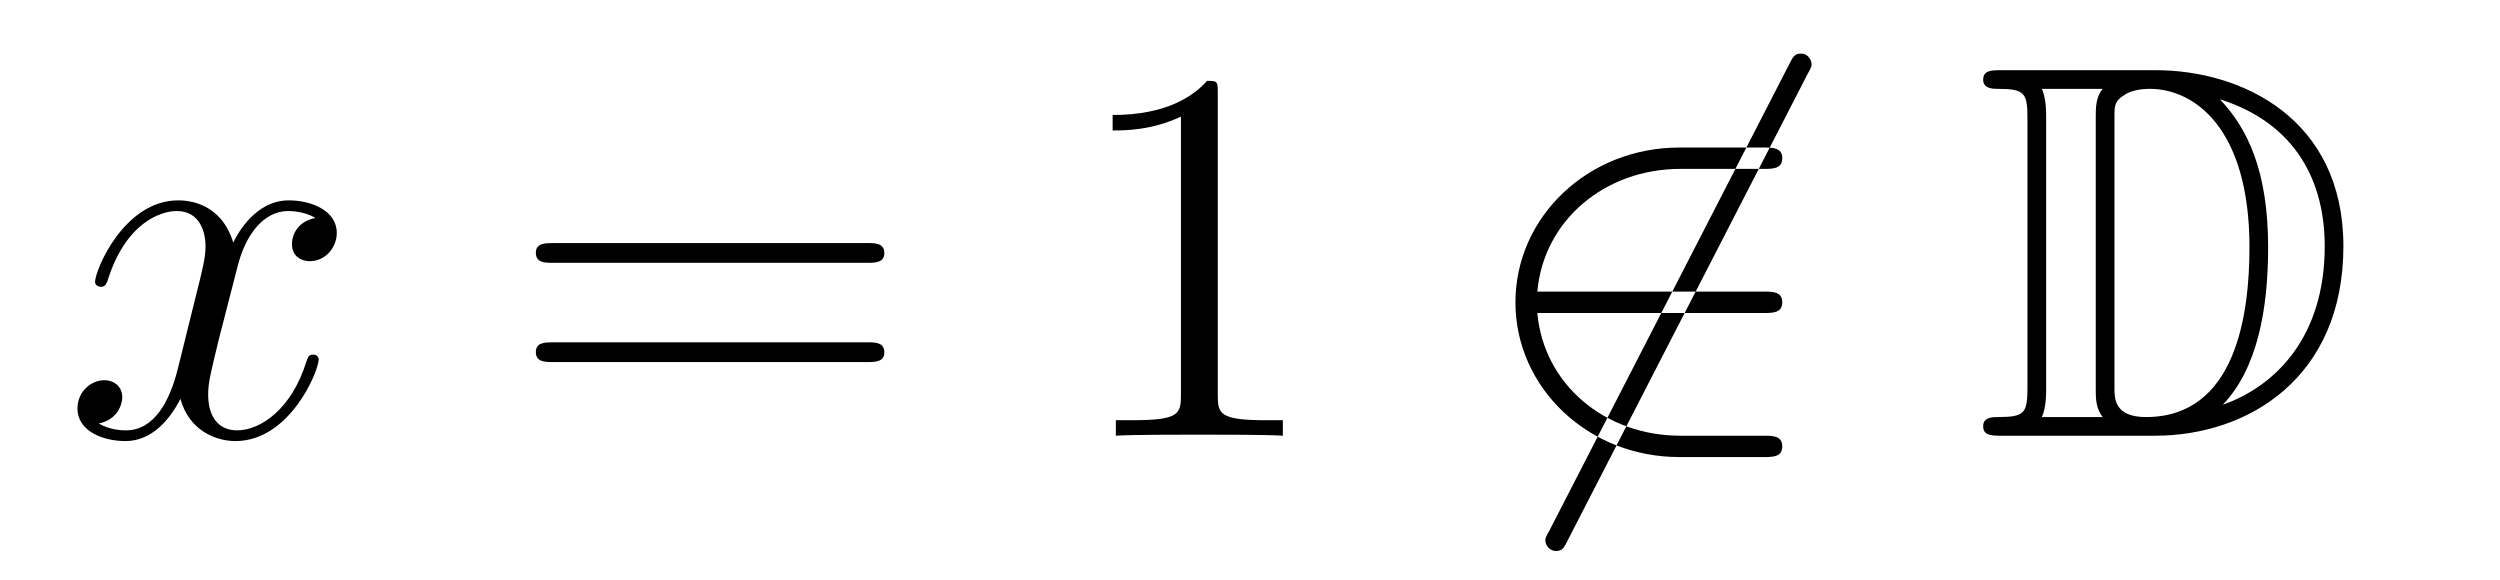
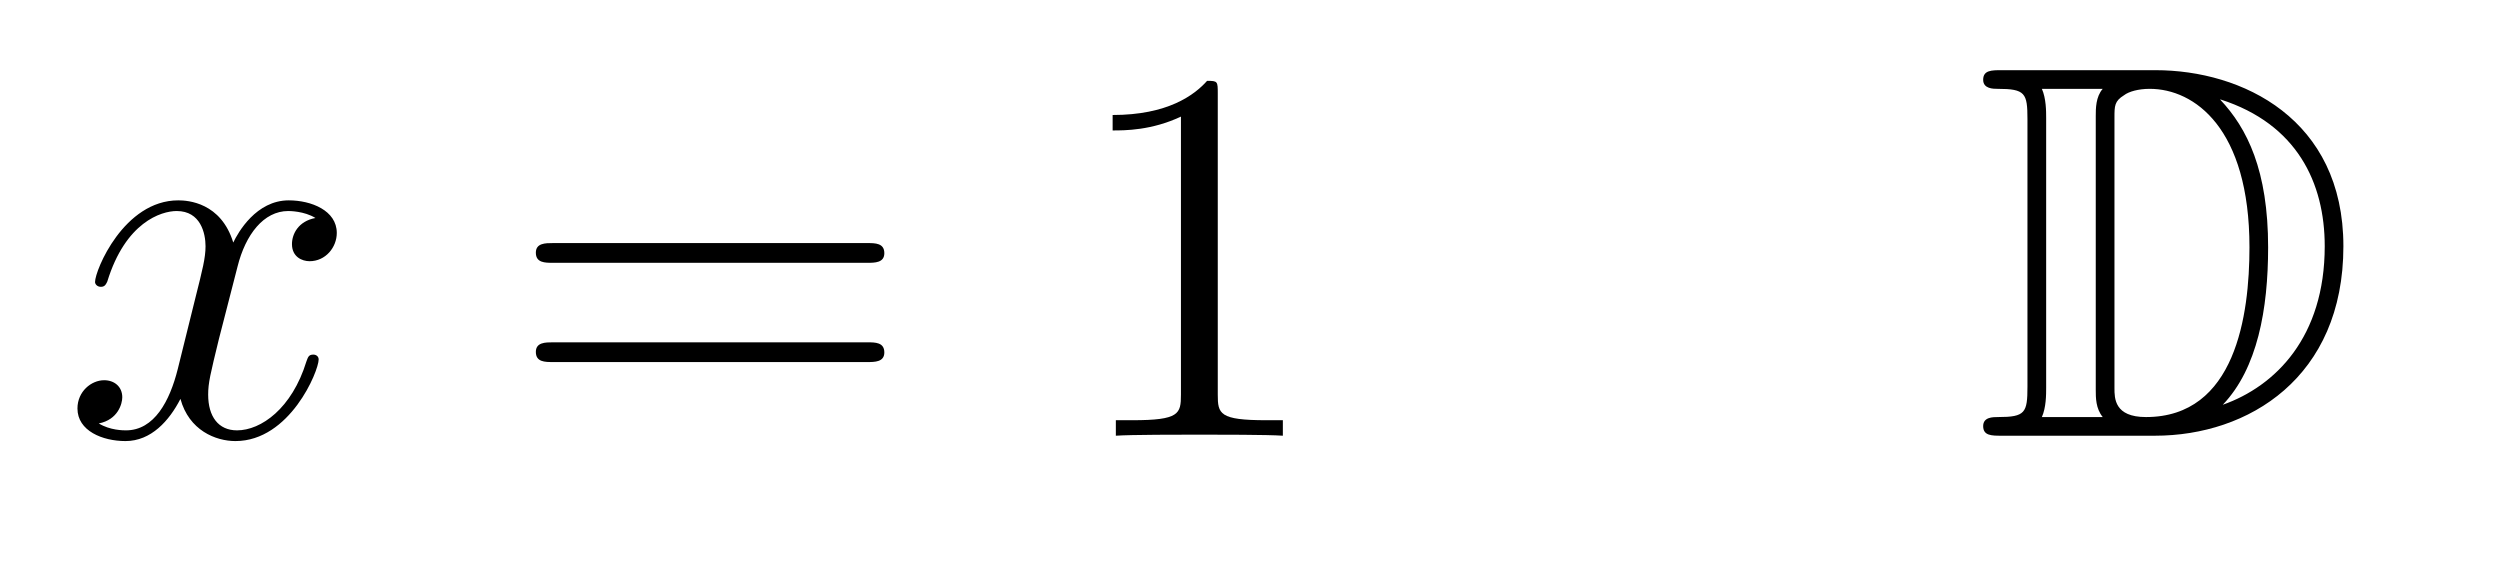
<svg xmlns="http://www.w3.org/2000/svg" height="13pt" version="1.1" viewBox="0 -13 56 13" width="56pt">
  <g id="page1">
    <g transform="matrix(1 0 0 1 -127 651)">
      <path d="M134.066 -659.117C133.684 -659.046 133.54 -658.759 133.54 -658.532C133.54 -658.245 133.767 -658.149 133.935 -658.149C134.293 -658.149 134.544 -658.46 134.544 -658.782C134.544 -659.285 133.971 -659.512 133.468 -659.512C132.739 -659.512 132.333 -658.794 132.225 -658.567C131.95 -659.464 131.209 -659.512 130.994 -659.512C129.775 -659.512 129.129 -657.946 129.129 -657.683C129.129 -657.635 129.177 -657.575 129.261 -657.575C129.356 -657.575 129.38 -657.647 129.404 -657.695C129.811 -659.022 130.612 -659.273 130.958 -659.273C131.496 -659.273 131.604 -658.771 131.604 -658.484C131.604 -658.221 131.532 -657.946 131.388 -657.372L130.982 -655.734C130.803 -655.017 130.456 -654.36 129.822 -654.36C129.763 -654.36 129.464 -654.36 129.213 -654.515C129.643 -654.599 129.739 -654.957 129.739 -655.101C129.739 -655.34 129.56 -655.483 129.333 -655.483C129.046 -655.483 128.735 -655.232 128.735 -654.85C128.735 -654.348 129.297 -654.12 129.811 -654.12C130.384 -654.12 130.791 -654.575 131.042 -655.065C131.233 -654.36 131.831 -654.12 132.273 -654.12C133.493 -654.12 134.138 -655.687 134.138 -655.949C134.138 -656.009 134.09 -656.057 134.018 -656.057C133.911 -656.057 133.899 -655.997 133.863 -655.902C133.54 -654.85 132.847 -654.36 132.309 -654.36C131.891 -654.36 131.663 -654.67 131.663 -655.16C131.663 -655.423 131.711 -655.615 131.903 -656.404L132.321 -658.029C132.5 -658.747 132.907 -659.273 133.457 -659.273C133.481 -659.273 133.815 -659.273 134.066 -659.117Z" fill-rule="evenodd" />
      <path d="M146.427 -658.113C146.594 -658.113 146.809 -658.113 146.809 -658.328C146.809 -658.555 146.606 -658.555 146.427 -658.555H139.386C139.218 -658.555 139.003 -658.555 139.003 -658.34C139.003 -658.113 139.206 -658.113 139.386 -658.113H146.427ZM146.427 -655.89C146.594 -655.89 146.809 -655.89 146.809 -656.105C146.809 -656.332 146.606 -656.332 146.427 -656.332H139.386C139.218 -656.332 139.003 -656.332 139.003 -656.117C139.003 -655.89 139.206 -655.89 139.386 -655.89H146.427Z" fill-rule="evenodd" />
      <path d="M154.278 -661.902C154.278 -662.178 154.278 -662.189 154.039 -662.189C153.752 -661.867 153.154 -661.424 151.923 -661.424V-661.078C152.198 -661.078 152.795 -661.078 153.453 -661.388V-655.16C153.453 -654.73 153.417 -654.587 152.365 -654.587H151.995V-654.24C152.317 -654.264 153.477 -654.264 153.871 -654.264C154.266 -654.264 155.413 -654.264 155.736 -654.24V-654.587H155.365C154.314 -654.587 154.278 -654.73 154.278 -655.16V-661.902Z" fill-rule="evenodd" />
-       <path d="M167.485 -662.333C167.58 -662.5 167.58 -662.524 167.58 -662.56C167.58 -662.644 167.509 -662.799 167.341 -662.799C167.198 -662.799 167.162 -662.727 167.078 -662.56L161.711 -652.124C161.615 -651.957 161.615 -651.933 161.615 -651.897C161.615 -651.801 161.699 -651.658 161.854 -651.658C161.998 -651.658 162.034 -651.73 162.117 -651.897L167.485 -662.333ZM166.505 -656.989C166.708 -656.989 166.923 -656.989 166.923 -657.228C166.923 -657.468 166.708 -657.468 166.505 -657.468H161.436C161.579 -659.069 162.954 -660.217 164.64 -660.217H166.505C166.708 -660.217 166.923 -660.217 166.923 -660.456C166.923 -660.695 166.708 -660.695 166.505 -660.695H164.616C162.572 -660.695 160.946 -659.141 160.946 -657.228C160.946 -655.316 162.572 -653.762 164.616 -653.762H166.505C166.708 -653.762 166.923 -653.762 166.923 -654.001C166.923 -654.24 166.708 -654.24 166.505 -654.24H164.64C162.954 -654.24 161.579 -655.387 161.436 -656.989H166.505Z" fill-rule="evenodd" />
-       <path d="M171.83 -662.428C171.614 -662.428 171.423 -662.428 171.423 -662.213C171.423 -662.01 171.65 -662.01 171.746 -662.01C172.367 -662.01 172.415 -661.914 172.415 -661.329V-655.34C172.415 -654.754 172.367 -654.658 171.758 -654.658C171.638 -654.658 171.423 -654.658 171.423 -654.455C171.423 -654.24 171.614 -654.24 171.83 -654.24H175.272C177.364 -654.24 179.492 -655.543 179.492 -658.484C179.492 -661.341 177.221 -662.428 175.284 -662.428H171.83ZM176.743 -661.771C178.452 -661.221 179.074 -659.906 179.074 -658.484C179.074 -656.452 177.974 -655.352 176.79 -654.933C177.567 -655.746 177.806 -657.073 177.806 -658.46C177.806 -660.181 177.34 -661.126 176.73 -661.771H176.743ZM172.738 -654.658C172.834 -654.873 172.834 -655.16 172.834 -655.316V-661.353C172.834 -661.508 172.834 -661.795 172.738 -662.01H174.101C173.945 -661.831 173.945 -661.568 173.945 -661.401V-655.268C173.945 -655.089 173.945 -654.85 174.101 -654.658H172.738ZM174.364 -661.365C174.364 -661.627 174.364 -661.735 174.579 -661.867C174.686 -661.95 174.902 -662.01 175.153 -662.01C176.157 -662.01 177.388 -661.126 177.388 -658.46C177.388 -656.942 177.077 -654.658 175.069 -654.658C174.364 -654.658 174.364 -655.077 174.364 -655.304V-661.365Z" fill-rule="evenodd" />
+       <path d="M171.83 -662.428C171.614 -662.428 171.423 -662.428 171.423 -662.213C171.423 -662.01 171.65 -662.01 171.746 -662.01C172.367 -662.01 172.415 -661.914 172.415 -661.329V-655.34C172.415 -654.754 172.367 -654.658 171.758 -654.658C171.638 -654.658 171.423 -654.658 171.423 -654.455C171.423 -654.24 171.614 -654.24 171.83 -654.24H175.272C177.364 -654.24 179.492 -655.543 179.492 -658.484C179.492 -661.341 177.221 -662.428 175.284 -662.428H171.83ZM176.743 -661.771C178.452 -661.221 179.074 -659.906 179.074 -658.484C179.074 -656.452 177.974 -655.352 176.79 -654.933C177.567 -655.746 177.806 -657.073 177.806 -658.46C177.806 -660.181 177.34 -661.126 176.73 -661.771H176.743M172.738 -654.658C172.834 -654.873 172.834 -655.16 172.834 -655.316V-661.353C172.834 -661.508 172.834 -661.795 172.738 -662.01H174.101C173.945 -661.831 173.945 -661.568 173.945 -661.401V-655.268C173.945 -655.089 173.945 -654.85 174.101 -654.658H172.738ZM174.364 -661.365C174.364 -661.627 174.364 -661.735 174.579 -661.867C174.686 -661.95 174.902 -662.01 175.153 -662.01C176.157 -662.01 177.388 -661.126 177.388 -658.46C177.388 -656.942 177.077 -654.658 175.069 -654.658C174.364 -654.658 174.364 -655.077 174.364 -655.304V-661.365Z" fill-rule="evenodd" />
    </g>
  </g>
</svg>